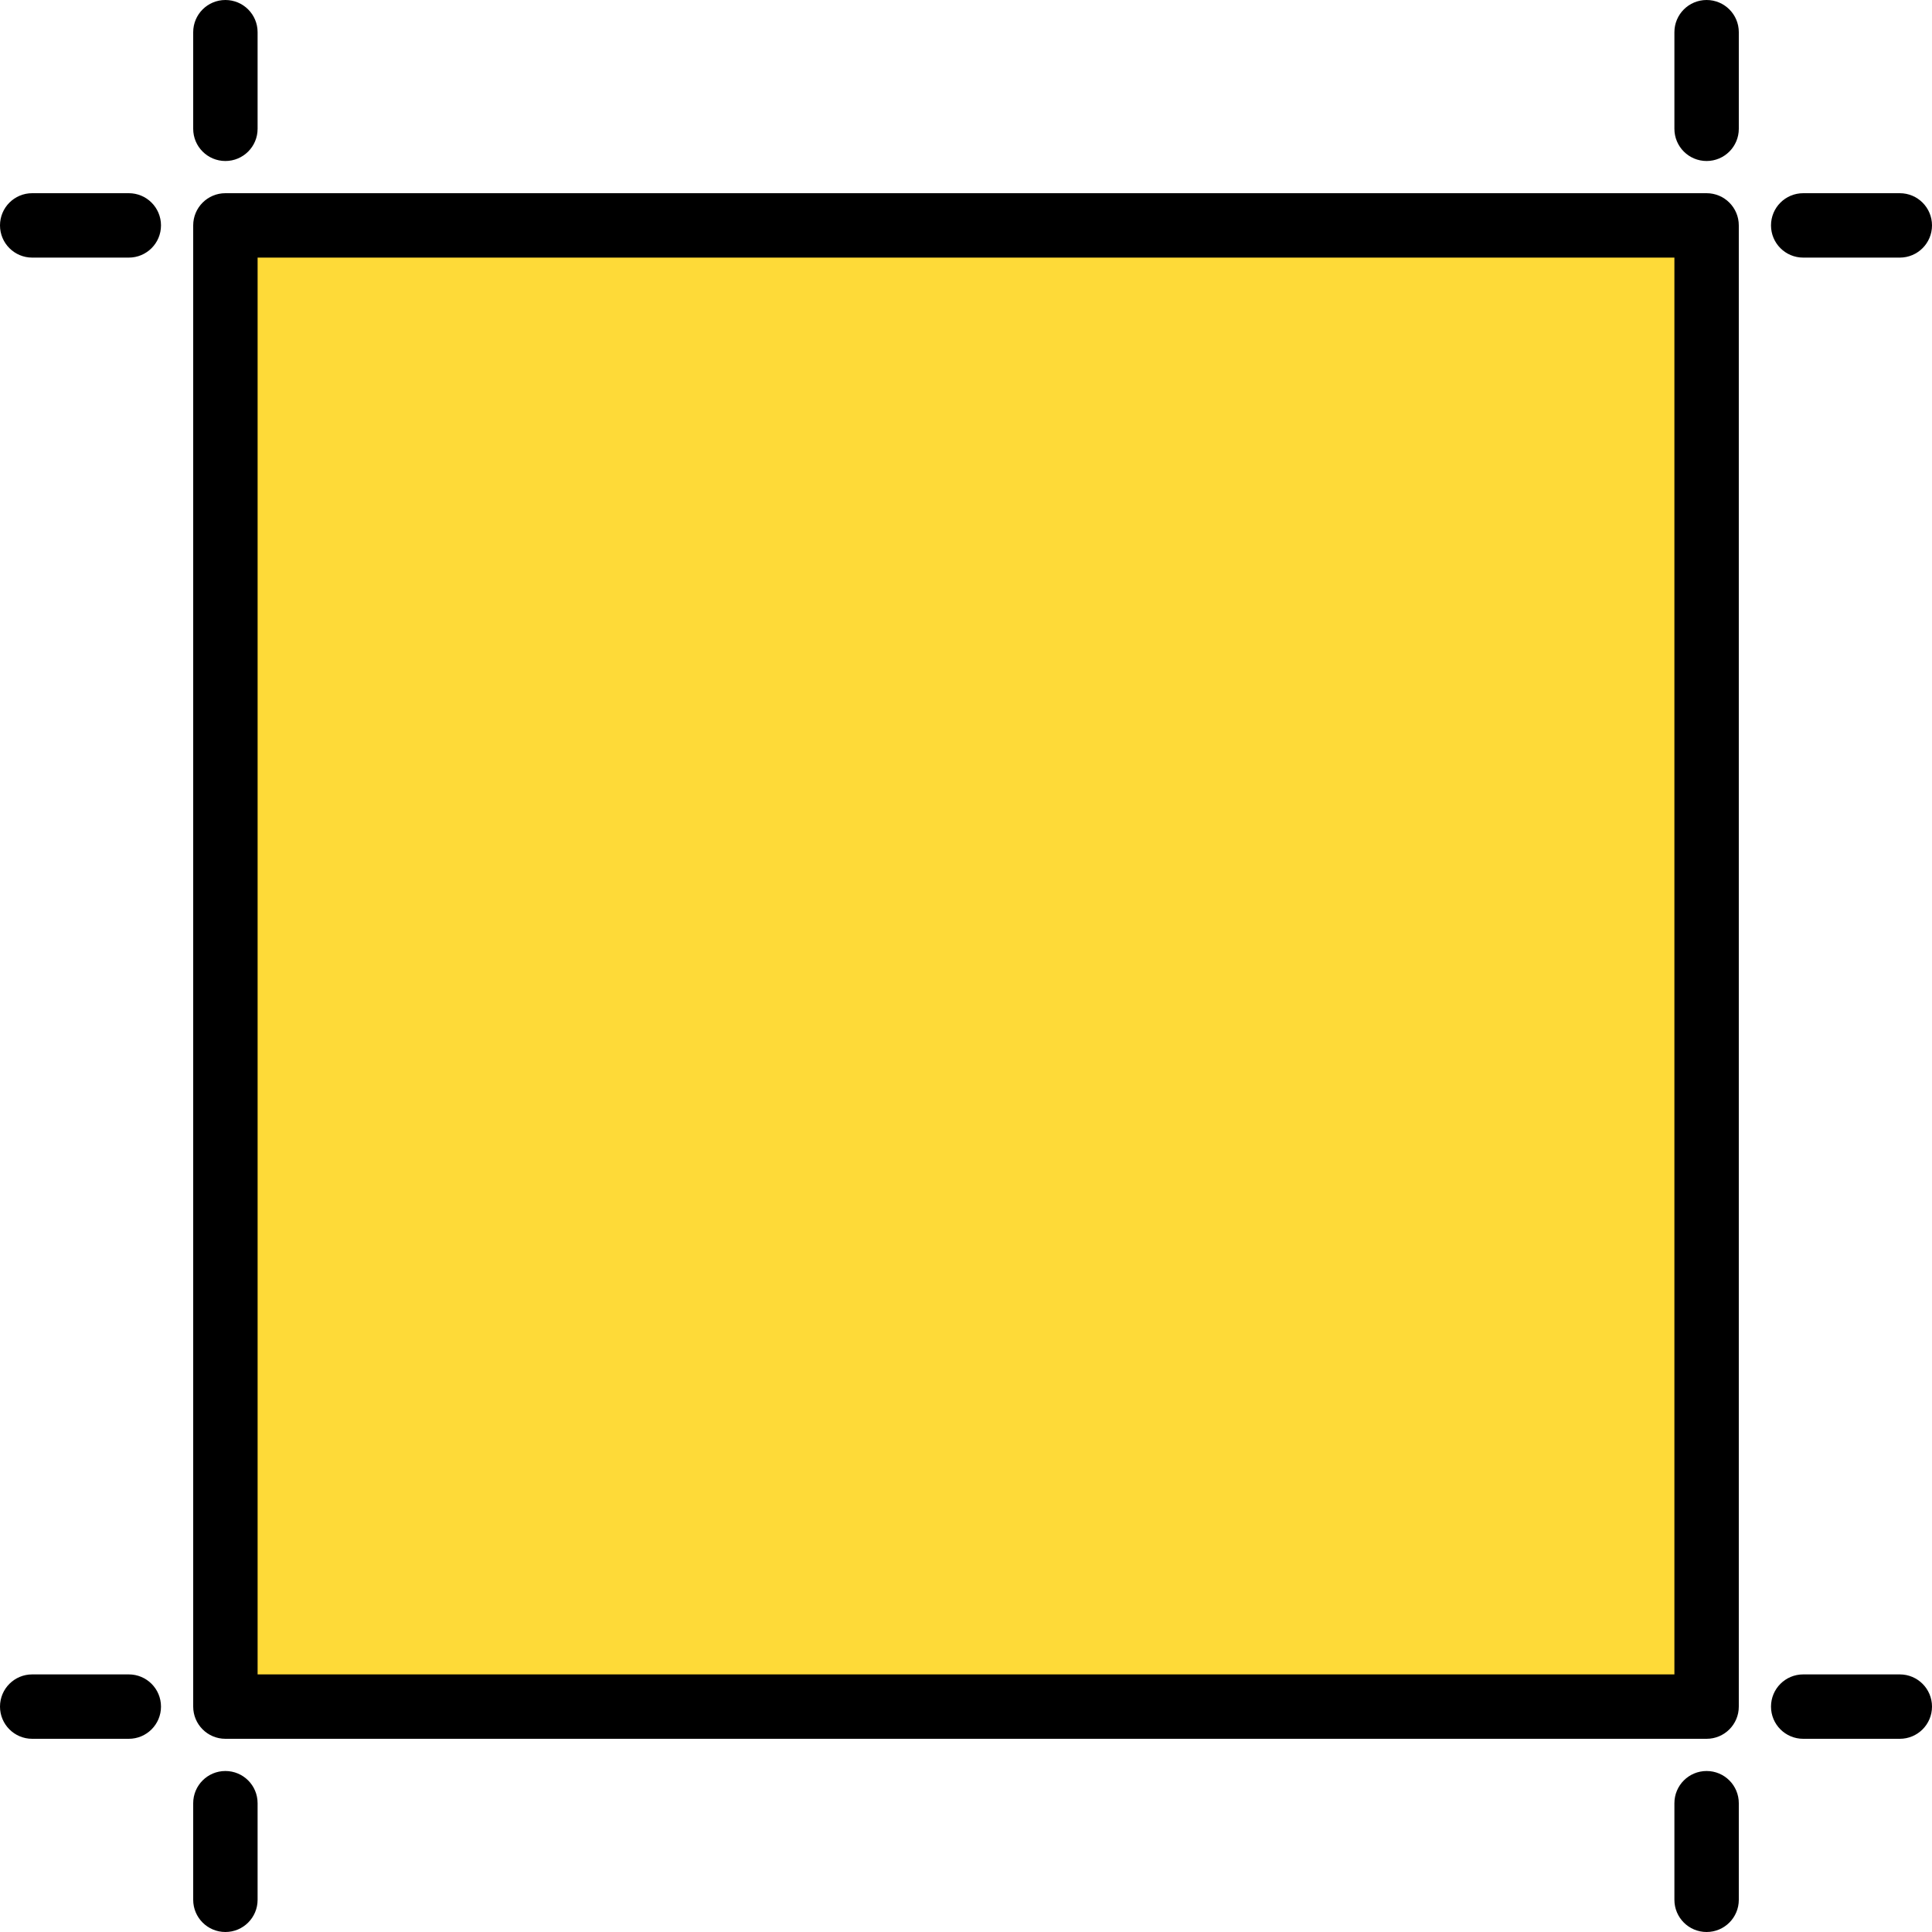
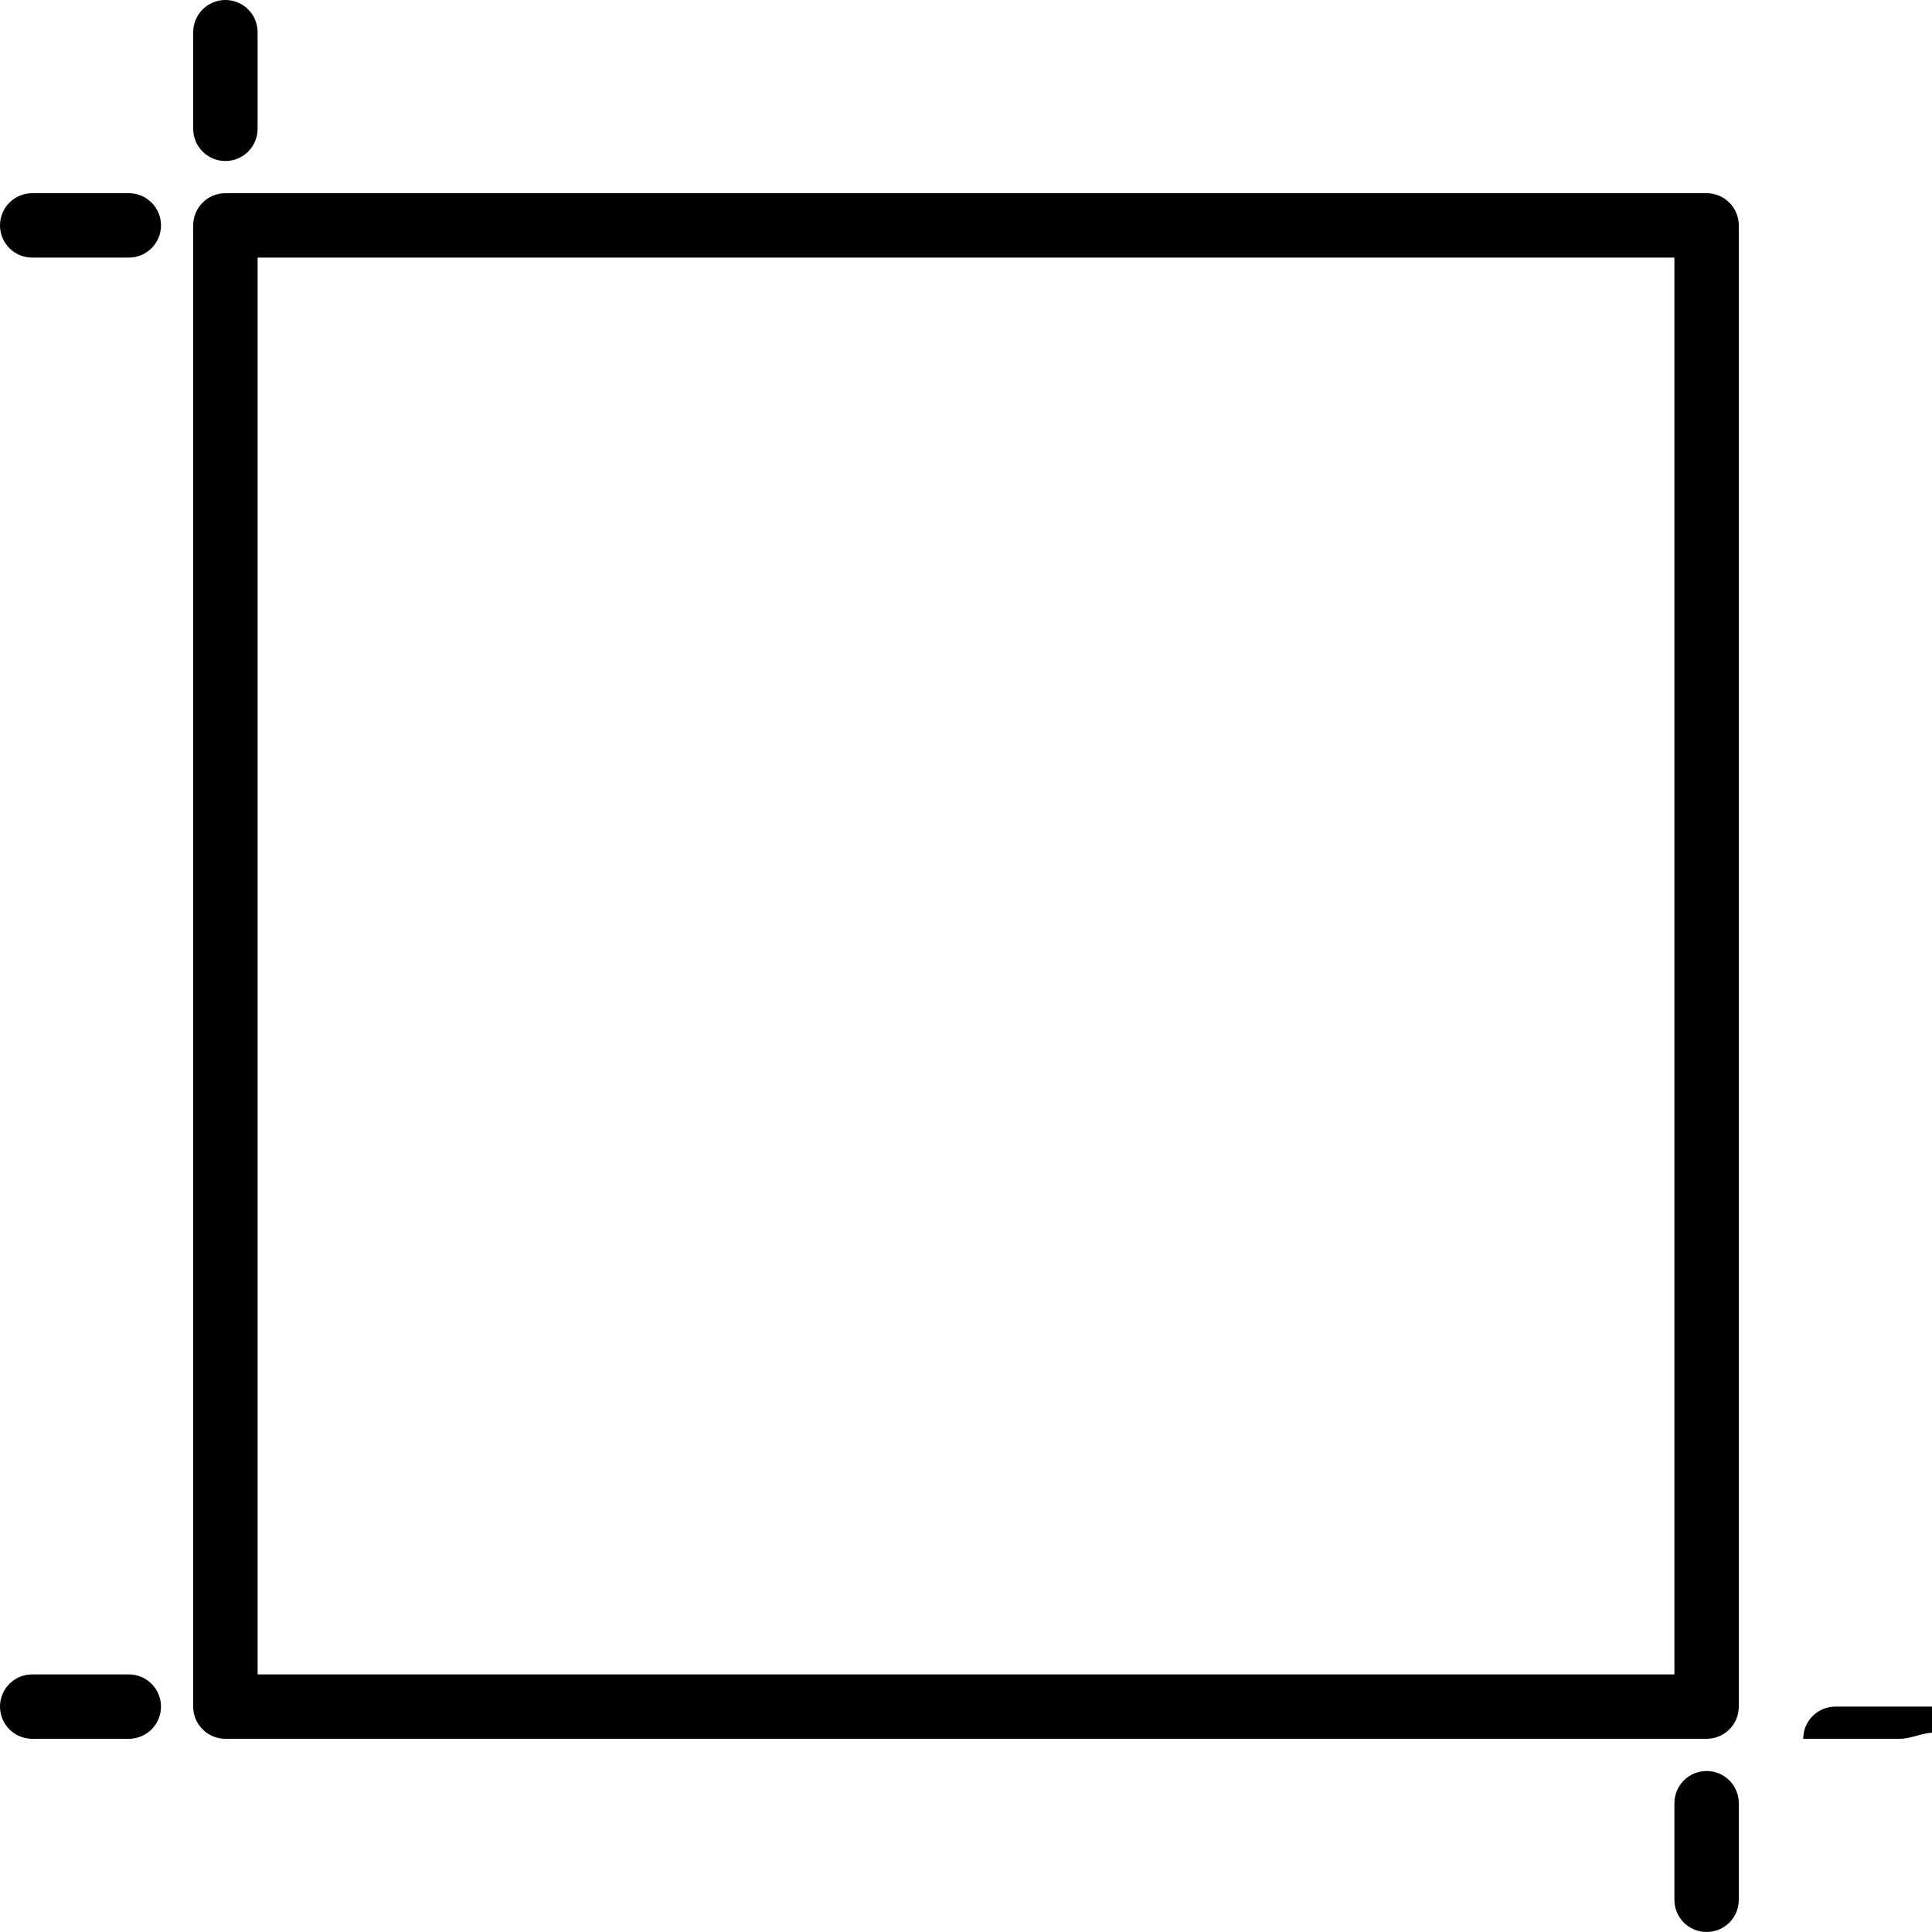
<svg xmlns="http://www.w3.org/2000/svg" version="1.1" id="Capa_1" x="0px" y="0px" viewBox="0 0 204.8 204.8" style="enable-background:new 0 0 204.8 204.8;" xml:space="preserve">
-   <rect x="23.893" y="23.893" style="fill:#FEDA38;" width="157.013" height="157.013" />
  <path d="M180.907,184.32H23.893c-1.886,0-3.413-1.527-3.413-3.413V23.893c0-1.886,1.527-3.413,3.413-3.413h157.013  c1.886,0,3.413,1.527,3.413,3.413v157.013C184.32,182.793,182.793,184.32,180.907,184.32z M27.307,177.493h150.187V27.307H27.307  V177.493z" />
  <path d="M23.893,17.067c-1.886,0-3.413-1.527-3.413-3.413V3.413C20.48,1.527,22.007,0,23.893,0c1.886,0,3.413,1.527,3.413,3.413  v10.24C27.307,15.539,25.779,17.067,23.893,17.067z" />
  <path d="M13.653,27.307H3.413C1.527,27.307,0,25.779,0,23.893c0-1.886,1.527-3.413,3.413-3.413h10.24  c1.886,0,3.413,1.527,3.413,3.413C17.067,25.779,15.539,27.307,13.653,27.307z" />
  <path d="M13.653,184.32H3.413c-1.886,0-3.413-1.527-3.413-3.413c0-1.886,1.527-3.413,3.413-3.413h10.24  c1.886,0,3.413,1.527,3.413,3.413C17.067,182.793,15.539,184.32,13.653,184.32z" />
-   <path d="M23.893,204.8c-1.886,0-3.413-1.527-3.413-3.413v-10.24c0-1.886,1.527-3.413,3.413-3.413c1.886,0,3.413,1.527,3.413,3.413  v10.24C27.307,203.273,25.779,204.8,23.893,204.8z" />
  <path d="M180.907,204.8c-1.886,0-3.413-1.527-3.413-3.413v-10.24c0-1.886,1.527-3.413,3.413-3.413c1.886,0,3.413,1.527,3.413,3.413  v10.24C184.32,203.273,182.793,204.8,180.907,204.8z" />
-   <path d="M201.387,184.32h-10.24c-1.886,0-3.413-1.527-3.413-3.413c0-1.886,1.527-3.413,3.413-3.413h10.24  c1.886,0,3.413,1.527,3.413,3.413C204.8,182.793,203.273,184.32,201.387,184.32z" />
-   <path d="M201.387,27.307h-10.24c-1.886,0-3.413-1.527-3.413-3.413c0-1.886,1.527-3.413,3.413-3.413h10.24  c1.886,0,3.413,1.527,3.413,3.413C204.8,25.779,203.273,27.307,201.387,27.307z" />
-   <path d="M180.907,17.067c-1.886,0-3.413-1.527-3.413-3.413V3.413c0-1.886,1.527-3.413,3.413-3.413c1.886,0,3.413,1.527,3.413,3.413  v10.24C184.32,15.539,182.793,17.067,180.907,17.067z" />
+   <path d="M201.387,184.32h-10.24c0-1.886,1.527-3.413,3.413-3.413h10.24  c1.886,0,3.413,1.527,3.413,3.413C204.8,182.793,203.273,184.32,201.387,184.32z" />
  <g>
</g>
  <g>
</g>
  <g>
</g>
  <g>
</g>
  <g>
</g>
  <g>
</g>
  <g>
</g>
  <g>
</g>
  <g>
</g>
  <g>
</g>
  <g>
</g>
  <g>
</g>
  <g>
</g>
  <g>
</g>
  <g>
</g>
</svg>